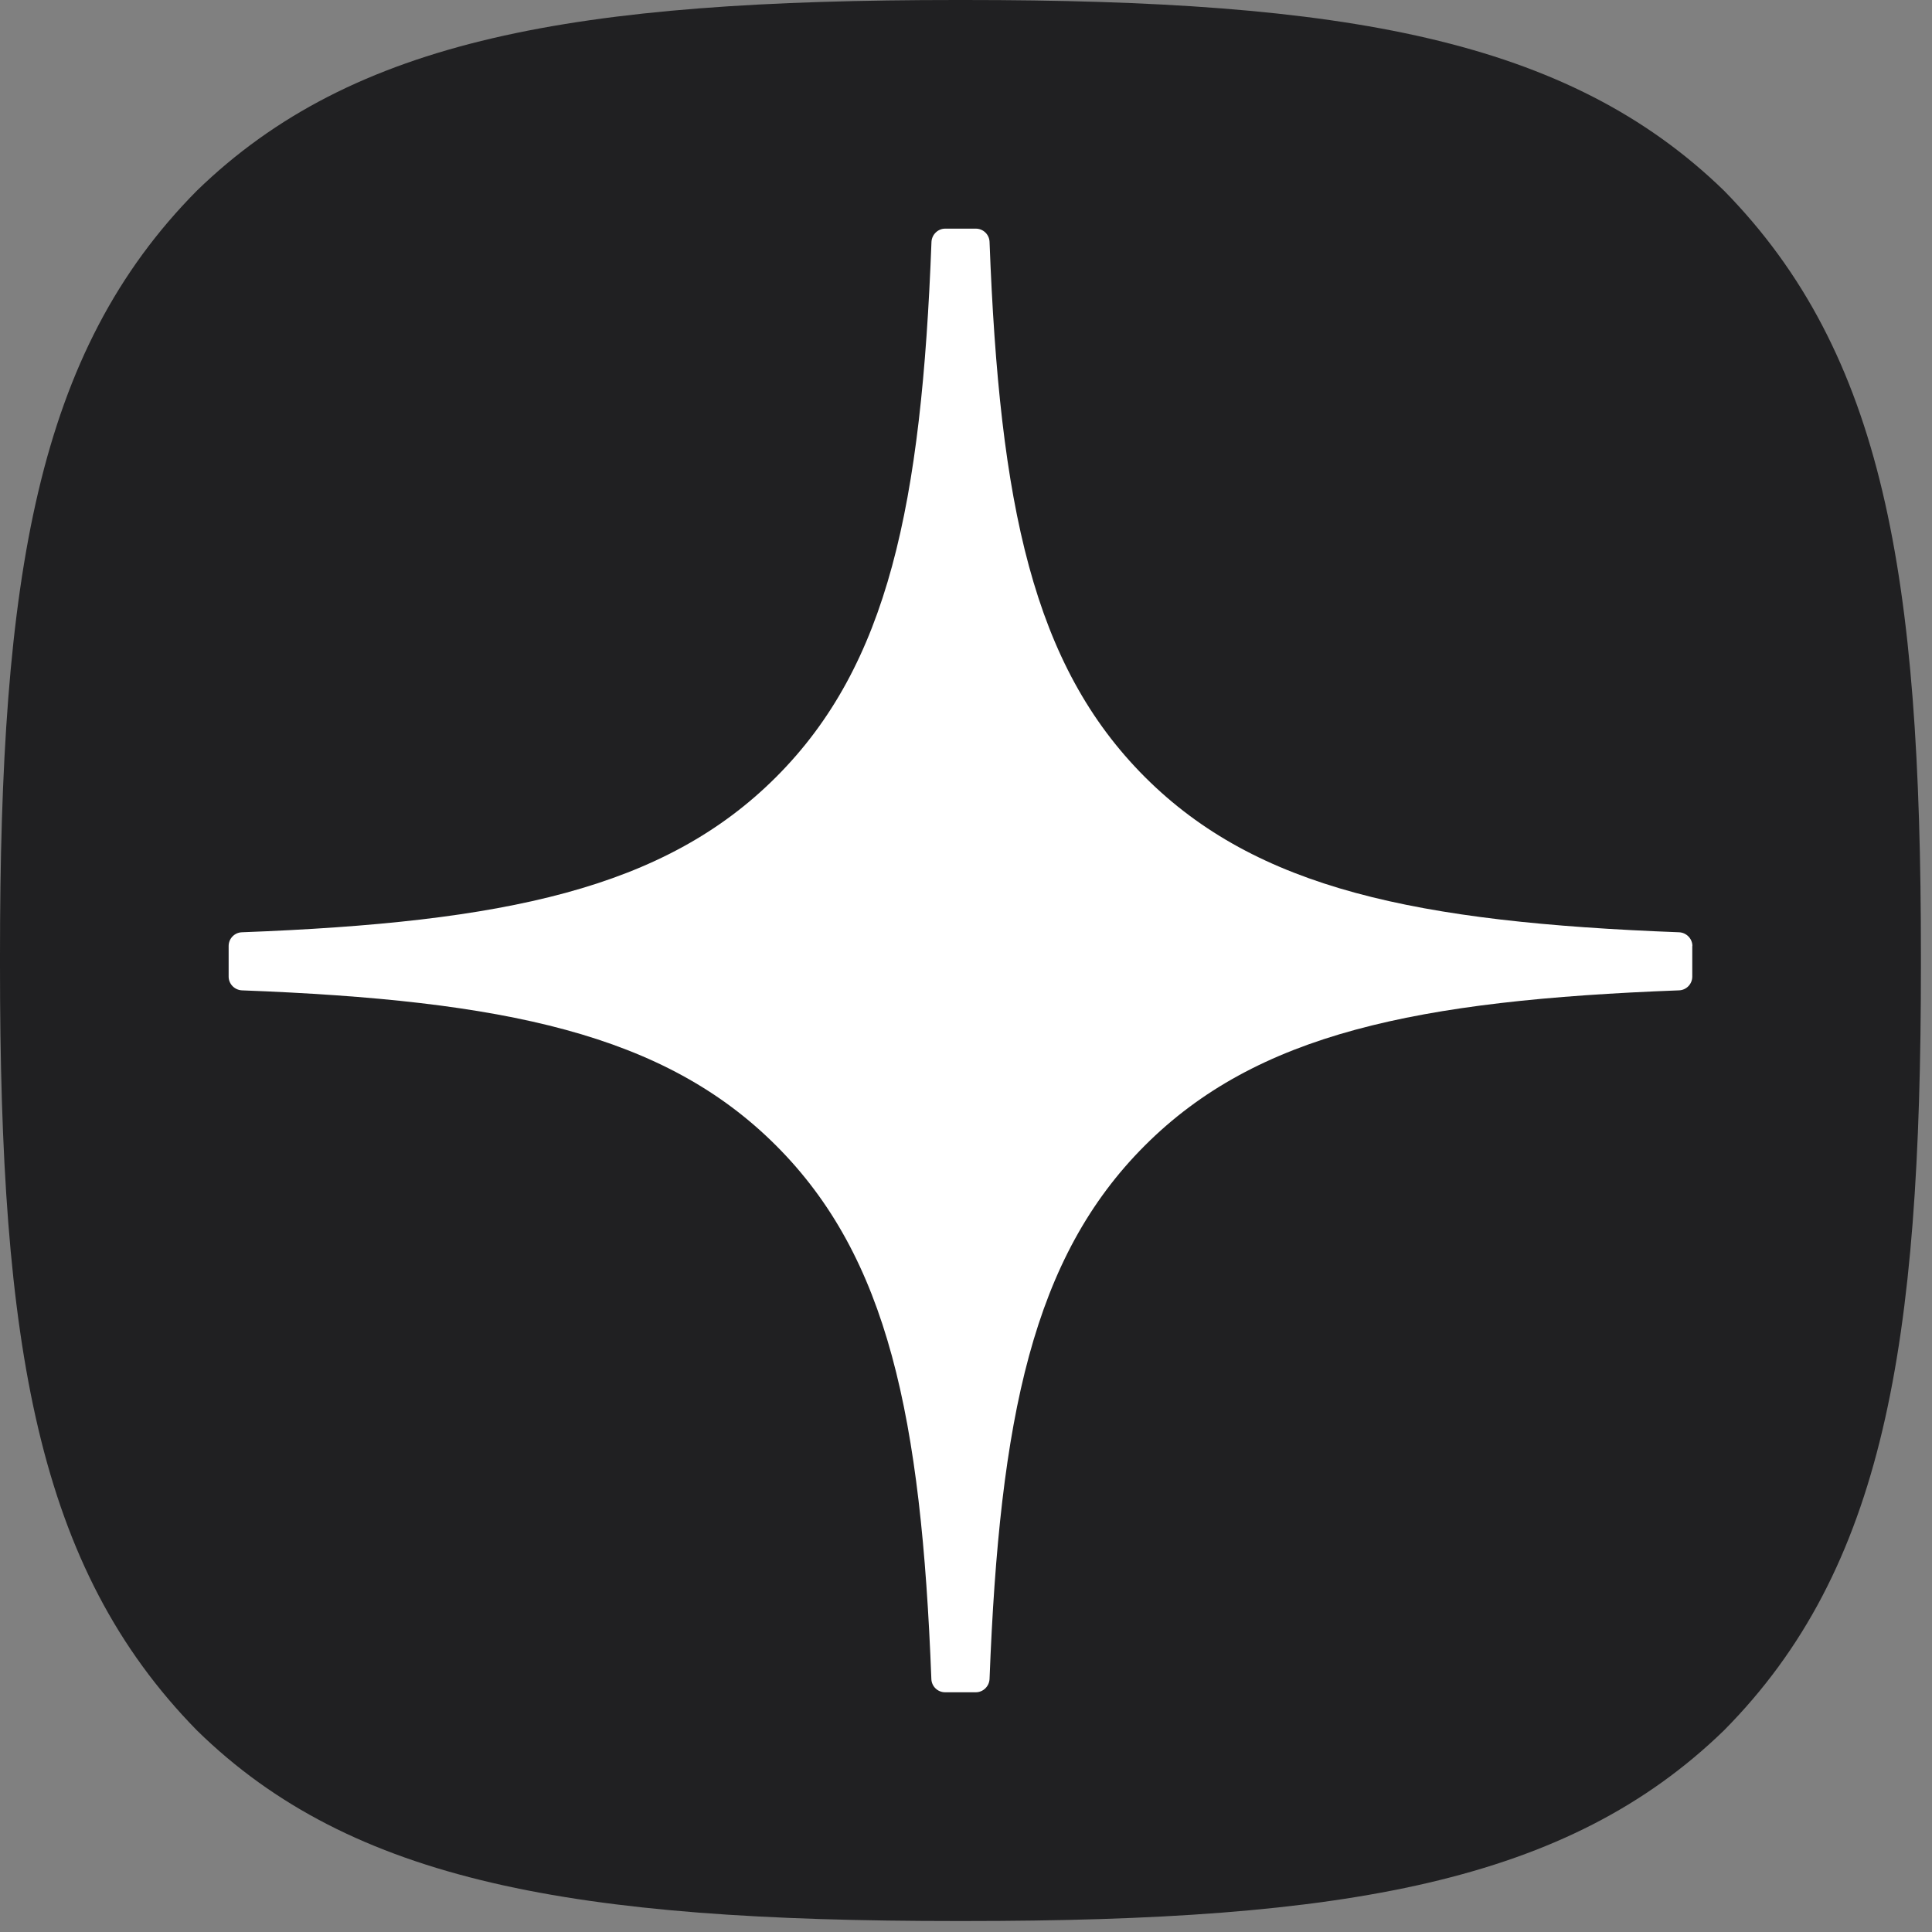
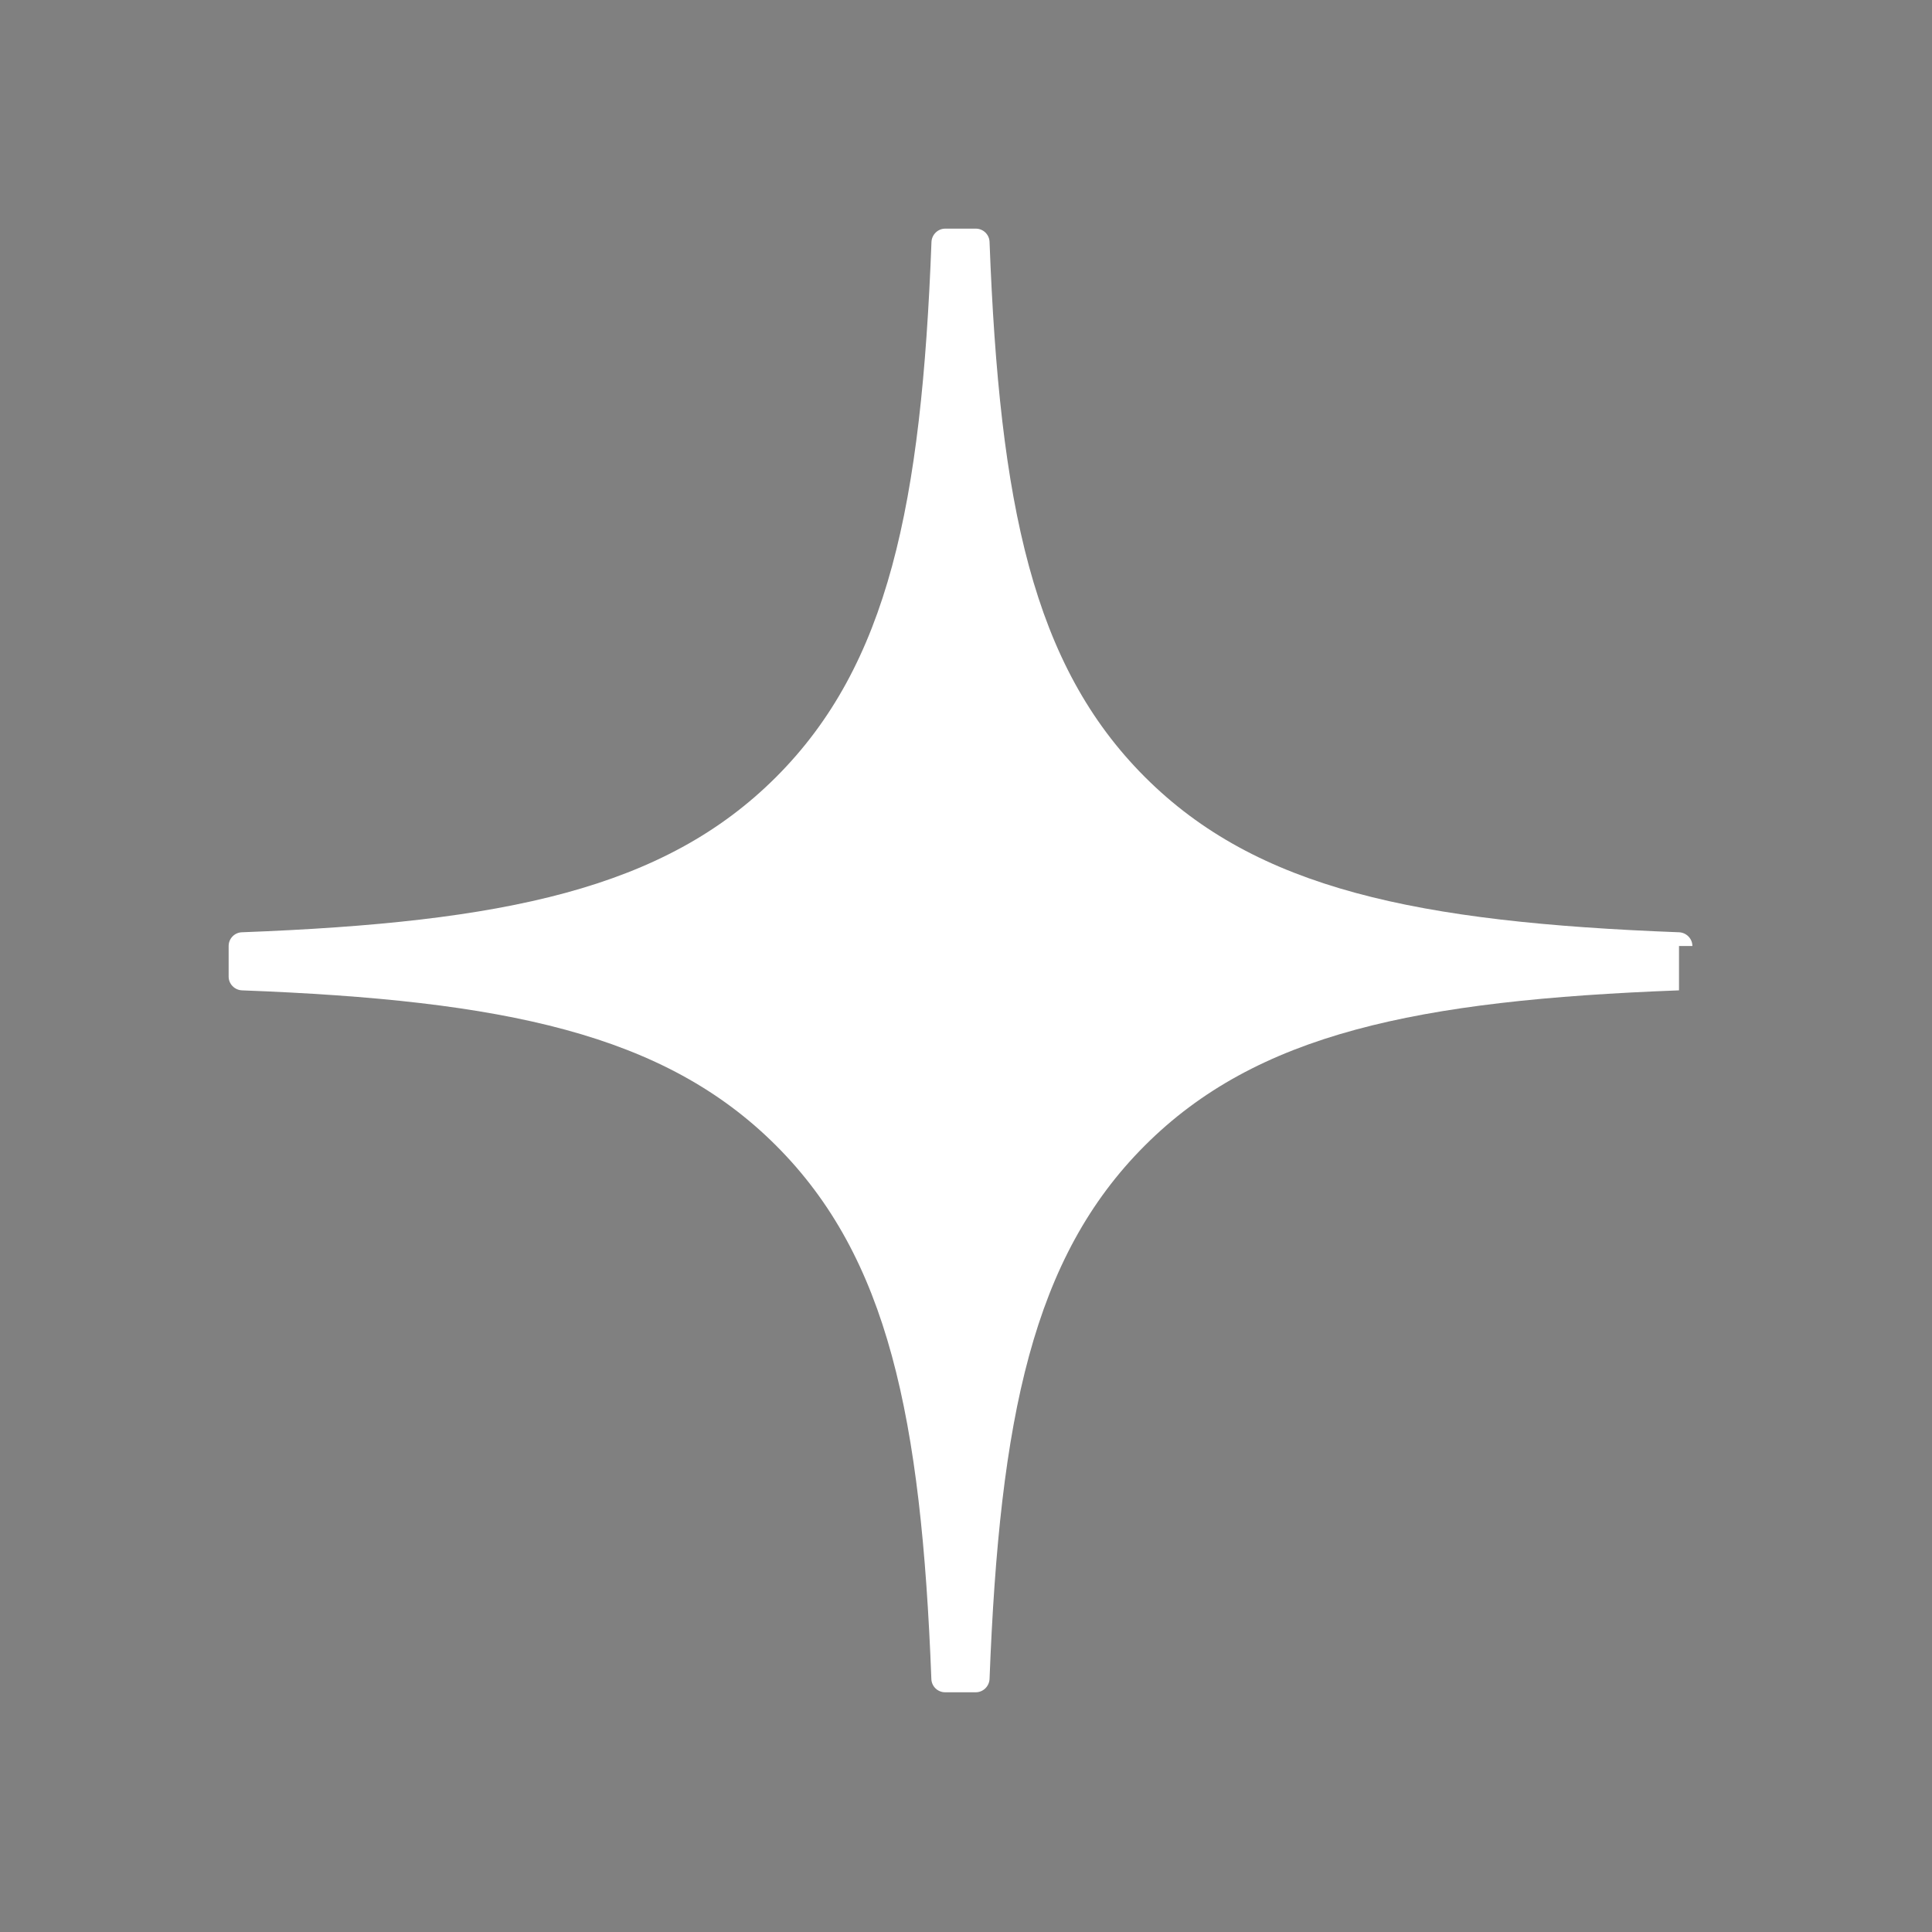
<svg xmlns="http://www.w3.org/2000/svg" width="169" height="169" viewBox="0 0 169 169" fill="none">
  <rect x="0" y="0" width="169" height="169" fill="#808080" stroke="none" />
-   <path d="M83.68 168.04H84.35C117.72 168.04 137.09 164.68 150.81 151.36C164.8 137.23 168.03 117.73 168.03 84.49V83.55C168.03 50.32 164.8 30.95 150.81 16.68C137.1 3.36 117.59 0 84.36 0H83.69C50.32 0 30.94 3.36 17.22 16.68C3.23 30.81 0 50.32 0 83.55V84.49C0 117.72 3.23 137.09 17.22 151.36C30.81 164.68 50.32 168.04 83.68 168.04Z" fill="#202022" />
-   <path d="M148.04 82.75C148.04 82.11 147.52 81.58 146.88 81.55C123.91 80.68 109.93 77.75 100.15 67.97C90.35 58.17 87.43 44.18 86.56 21.16C86.54 20.52 86.01 20 85.36 20H82.68C82.04 20 81.51 20.52 81.48 21.16C80.61 44.17 77.69 58.17 67.89 67.97C58.1 77.76 44.13 80.68 21.16 81.55C20.52 81.57 20 82.1 20 82.75V85.43C20 86.07 20.52 86.6 21.16 86.63C44.13 87.5 58.11 90.43 67.89 100.21C77.67 109.99 80.59 123.94 81.47 146.87C81.49 147.51 82.02 148.03 82.67 148.03H85.36C86 148.03 86.53 147.51 86.56 146.87C87.44 123.94 90.36 109.99 100.14 100.21C109.93 90.42 123.9 87.5 146.87 86.63C147.51 86.61 148.03 86.08 148.03 85.43V82.75H148.04Z" fill="white" />
+   <path d="M148.04 82.75C148.04 82.11 147.52 81.58 146.88 81.55C123.91 80.68 109.93 77.75 100.15 67.97C90.35 58.17 87.43 44.18 86.56 21.16C86.54 20.52 86.01 20 85.36 20H82.68C82.04 20 81.51 20.52 81.48 21.16C80.61 44.17 77.69 58.17 67.89 67.97C58.1 77.76 44.13 80.68 21.16 81.55C20.52 81.57 20 82.1 20 82.75V85.43C20 86.07 20.52 86.6 21.16 86.63C44.13 87.5 58.11 90.43 67.89 100.21C77.67 109.99 80.59 123.94 81.47 146.87C81.49 147.51 82.02 148.03 82.67 148.03H85.36C86 148.03 86.53 147.51 86.56 146.87C87.44 123.94 90.36 109.99 100.14 100.21C109.93 90.42 123.9 87.5 146.87 86.63V82.75H148.04Z" fill="white" />
</svg>